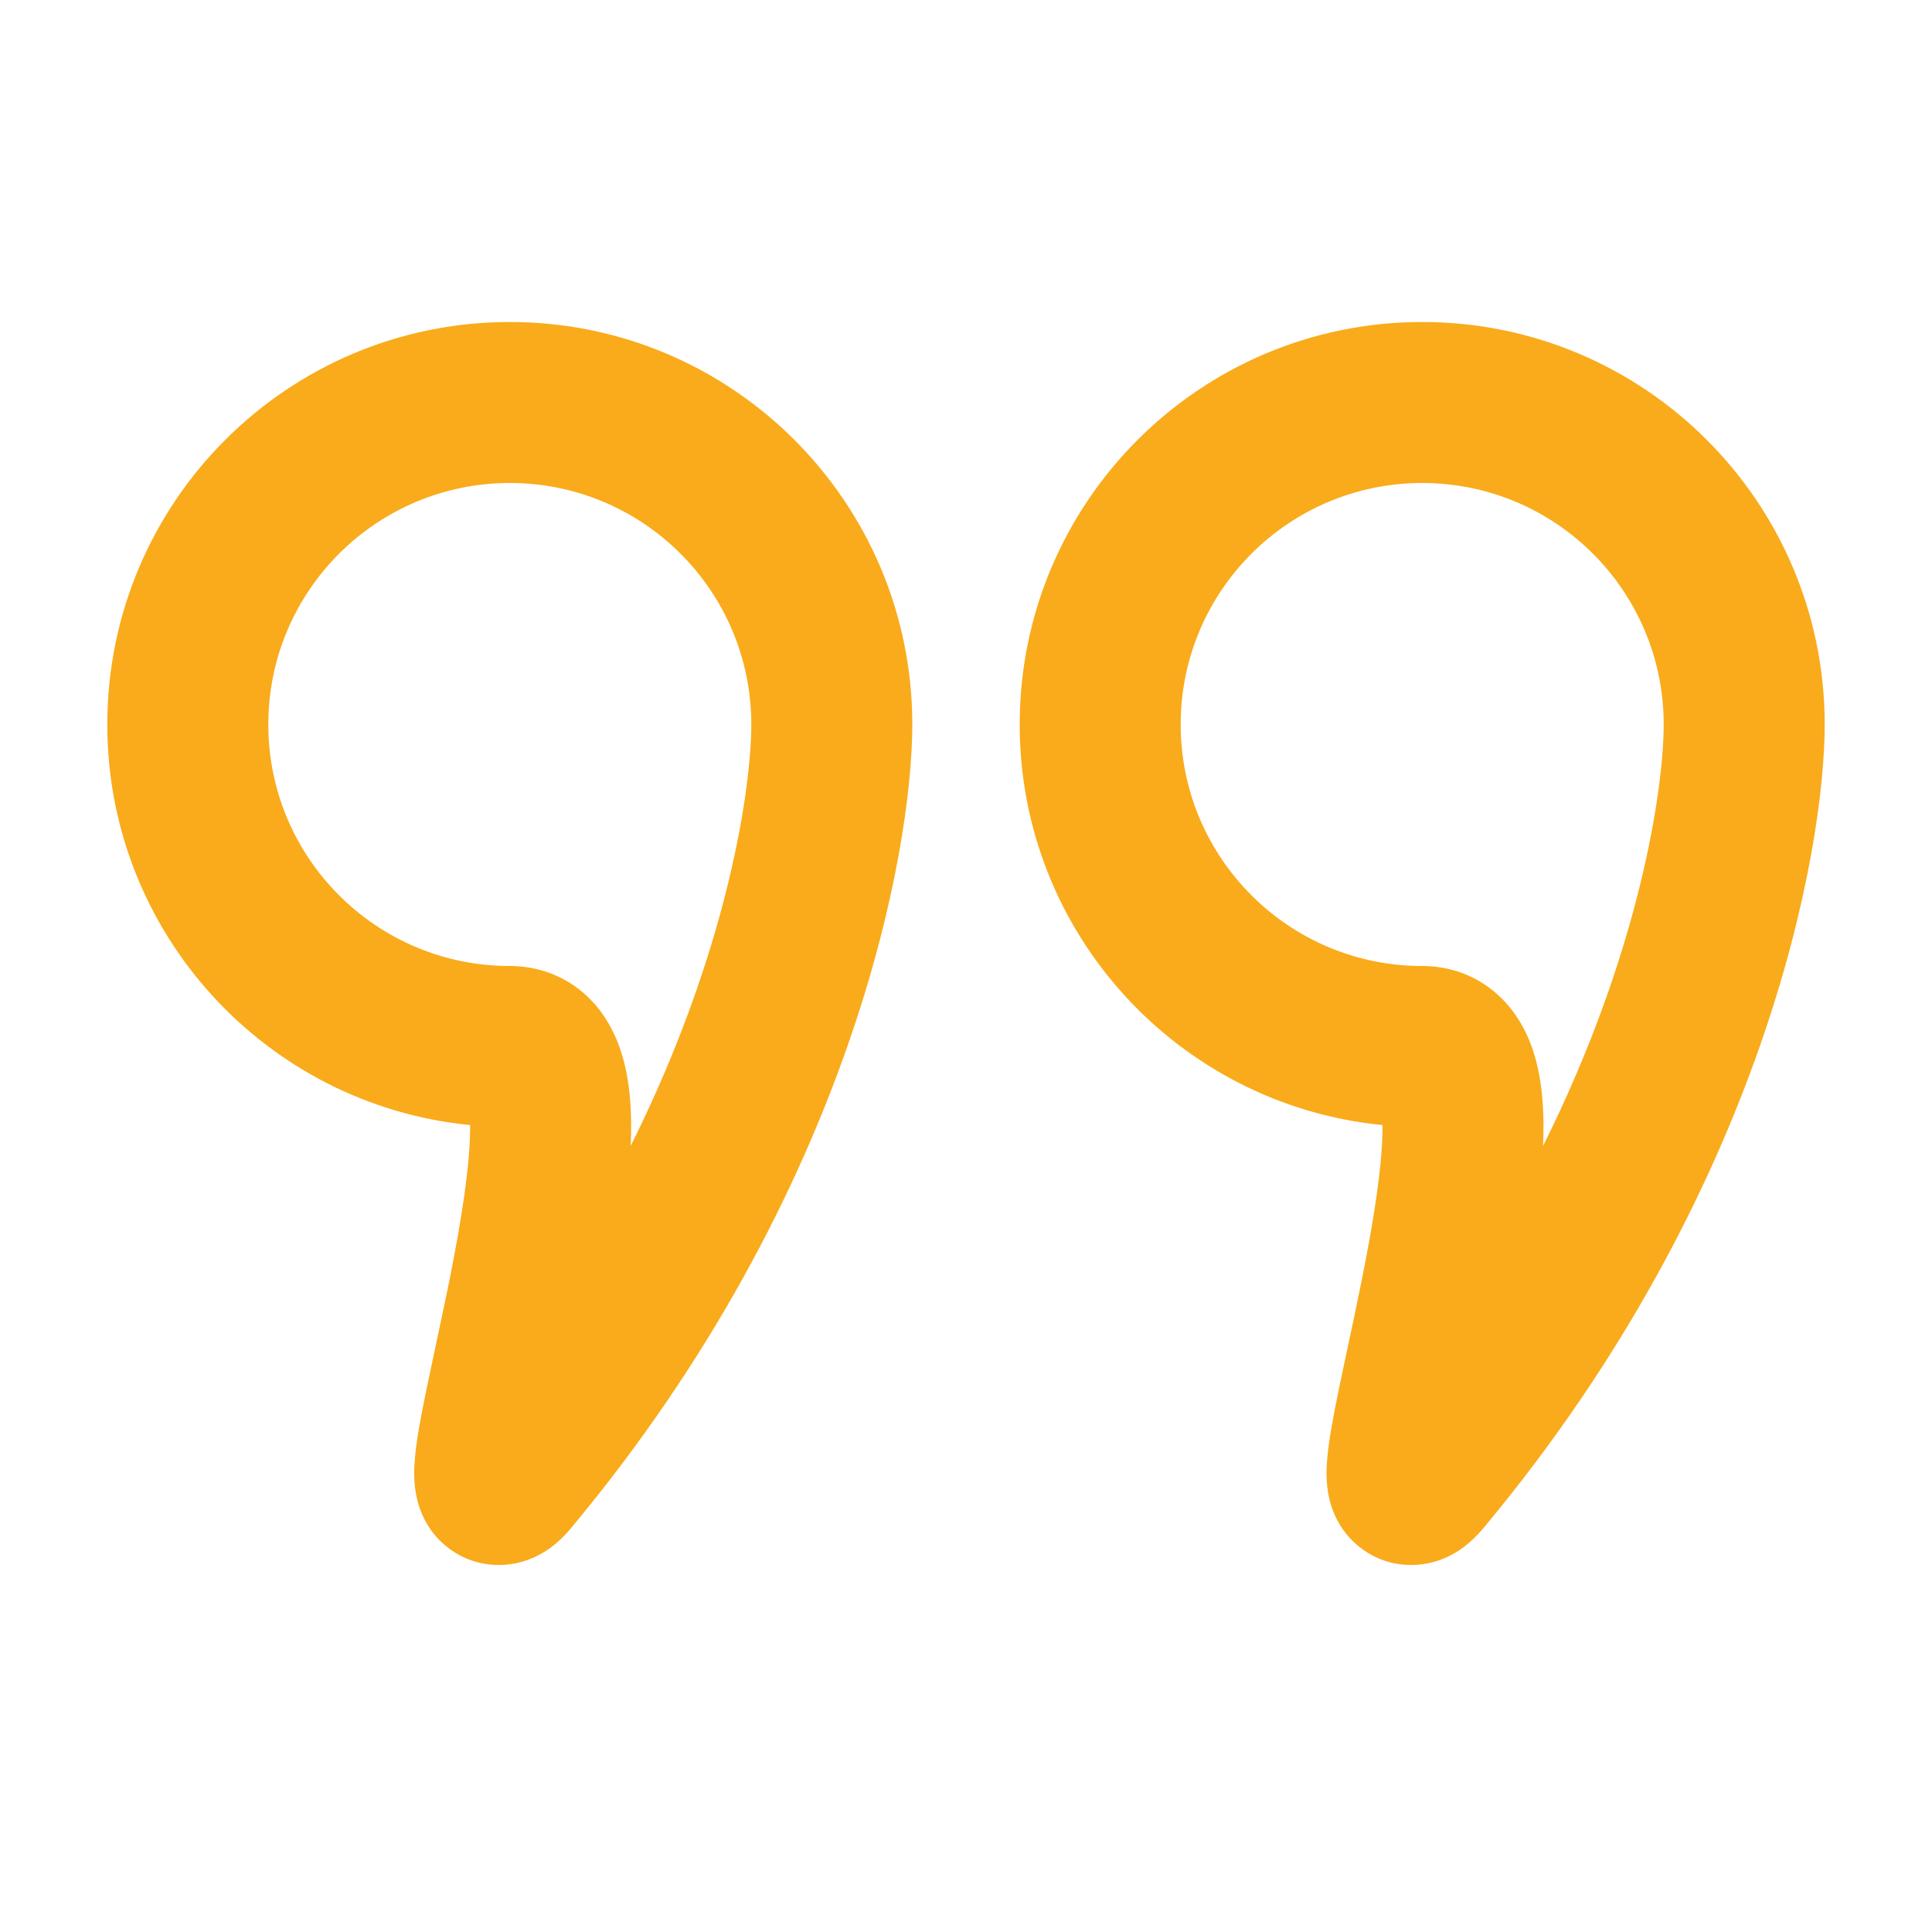
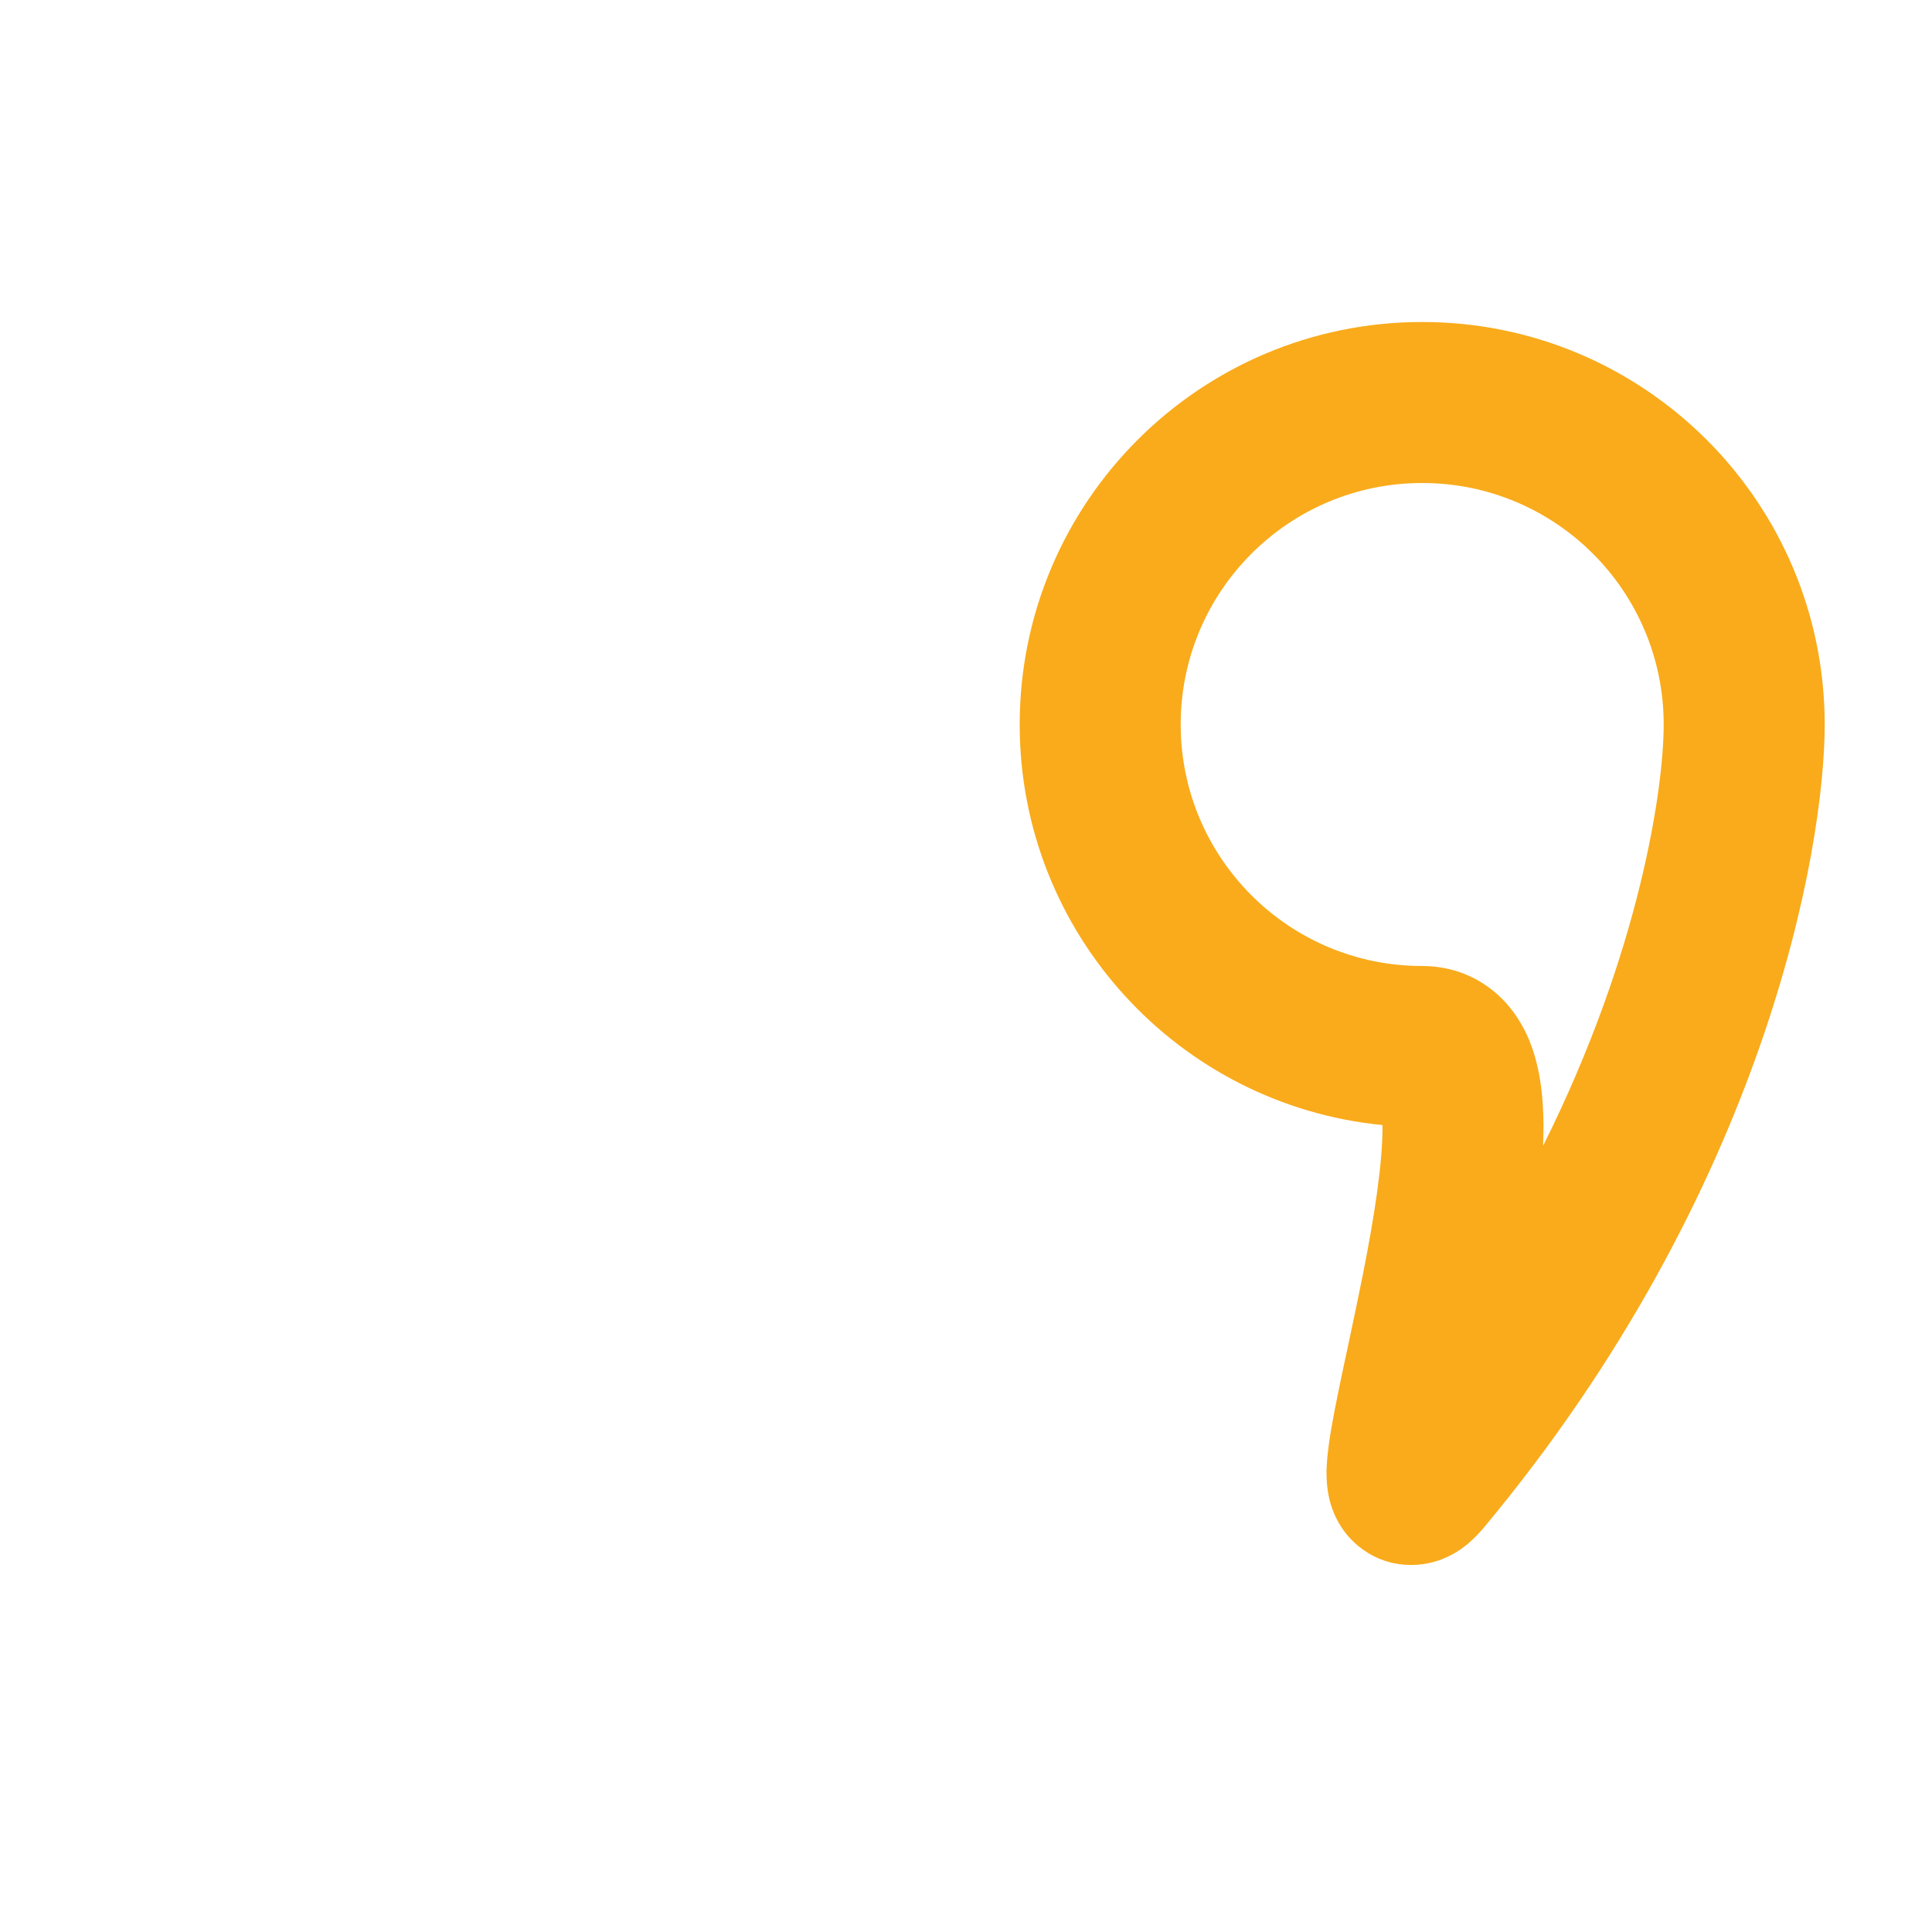
<svg xmlns="http://www.w3.org/2000/svg" width="24" height="24" viewBox="0 0 24 24" fill="none">
  <g id="Icon / L/  quotes">
-     <path id="Ellipse 3 (Stroke)" fill-rule="evenodd" clip-rule="evenodd" d="M6.333 6C4.676 6 3.333 7.343 3.333 9C3.333 10.657 4.676 12 6.333 12C6.615 12 6.901 12.079 7.15 12.258C7.389 12.429 7.538 12.65 7.63 12.848C7.803 13.217 7.838 13.636 7.84 13.968C7.841 14.054 7.839 14.143 7.835 14.234C9.051 11.799 9.333 9.769 9.333 9C9.333 7.343 7.99 6 6.333 6ZM5.565 17.693C5.564 17.694 5.564 17.695 5.564 17.695L5.565 17.693ZM7.145 18.305C7.145 18.314 7.145 18.319 7.145 18.319C7.145 18.32 7.145 18.315 7.145 18.305ZM1.333 9C1.333 6.239 3.572 4 6.333 4C9.095 4 11.333 6.239 11.333 9C11.333 10.552 10.594 14.782 7.101 18.974C7.056 19.029 6.994 19.097 6.918 19.163C6.855 19.218 6.71 19.334 6.497 19.397C6.235 19.476 5.859 19.468 5.54 19.206C5.288 18.999 5.21 18.739 5.185 18.639C5.131 18.427 5.145 18.223 5.153 18.134C5.162 18.013 5.181 17.883 5.202 17.757C5.248 17.484 5.331 17.099 5.417 16.694C5.477 16.412 5.54 16.12 5.594 15.848C5.739 15.118 5.843 14.447 5.84 13.982C5.84 13.98 5.84 13.978 5.84 13.976C3.31 13.728 1.333 11.595 1.333 9Z" fill="#F9AB1B" />
    <path id="Ellipse 4 (Stroke)" fill-rule="evenodd" clip-rule="evenodd" d="M17.667 6C16.01 6 14.667 7.343 14.667 9C14.667 10.657 16.01 12 17.667 12C17.949 12 18.234 12.079 18.483 12.258C18.722 12.429 18.871 12.65 18.964 12.848C19.136 13.217 19.171 13.636 19.174 13.968C19.174 14.054 19.172 14.143 19.169 14.234C20.384 11.799 20.667 9.769 20.667 9C20.667 7.343 19.324 6 17.667 6ZM16.898 17.693L16.897 17.695L16.898 17.693ZM12.667 9C12.667 6.239 14.905 4 17.667 4C20.428 4 22.667 6.239 22.667 9C22.667 10.552 21.928 14.782 18.435 18.974C18.389 19.029 18.327 19.097 18.251 19.163C18.188 19.218 18.044 19.334 17.831 19.397C17.568 19.476 17.192 19.468 16.874 19.206C16.622 18.999 16.544 18.739 16.518 18.639C16.464 18.427 16.479 18.223 16.486 18.134C16.496 18.013 16.515 17.883 16.536 17.757C16.582 17.484 16.664 17.099 16.751 16.694C16.811 16.412 16.873 16.12 16.927 15.848C17.072 15.118 17.177 14.447 17.174 13.982L17.174 13.976C14.644 13.728 12.667 11.595 12.667 9Z" fill="#F9AB1B" />
  </g>
</svg>